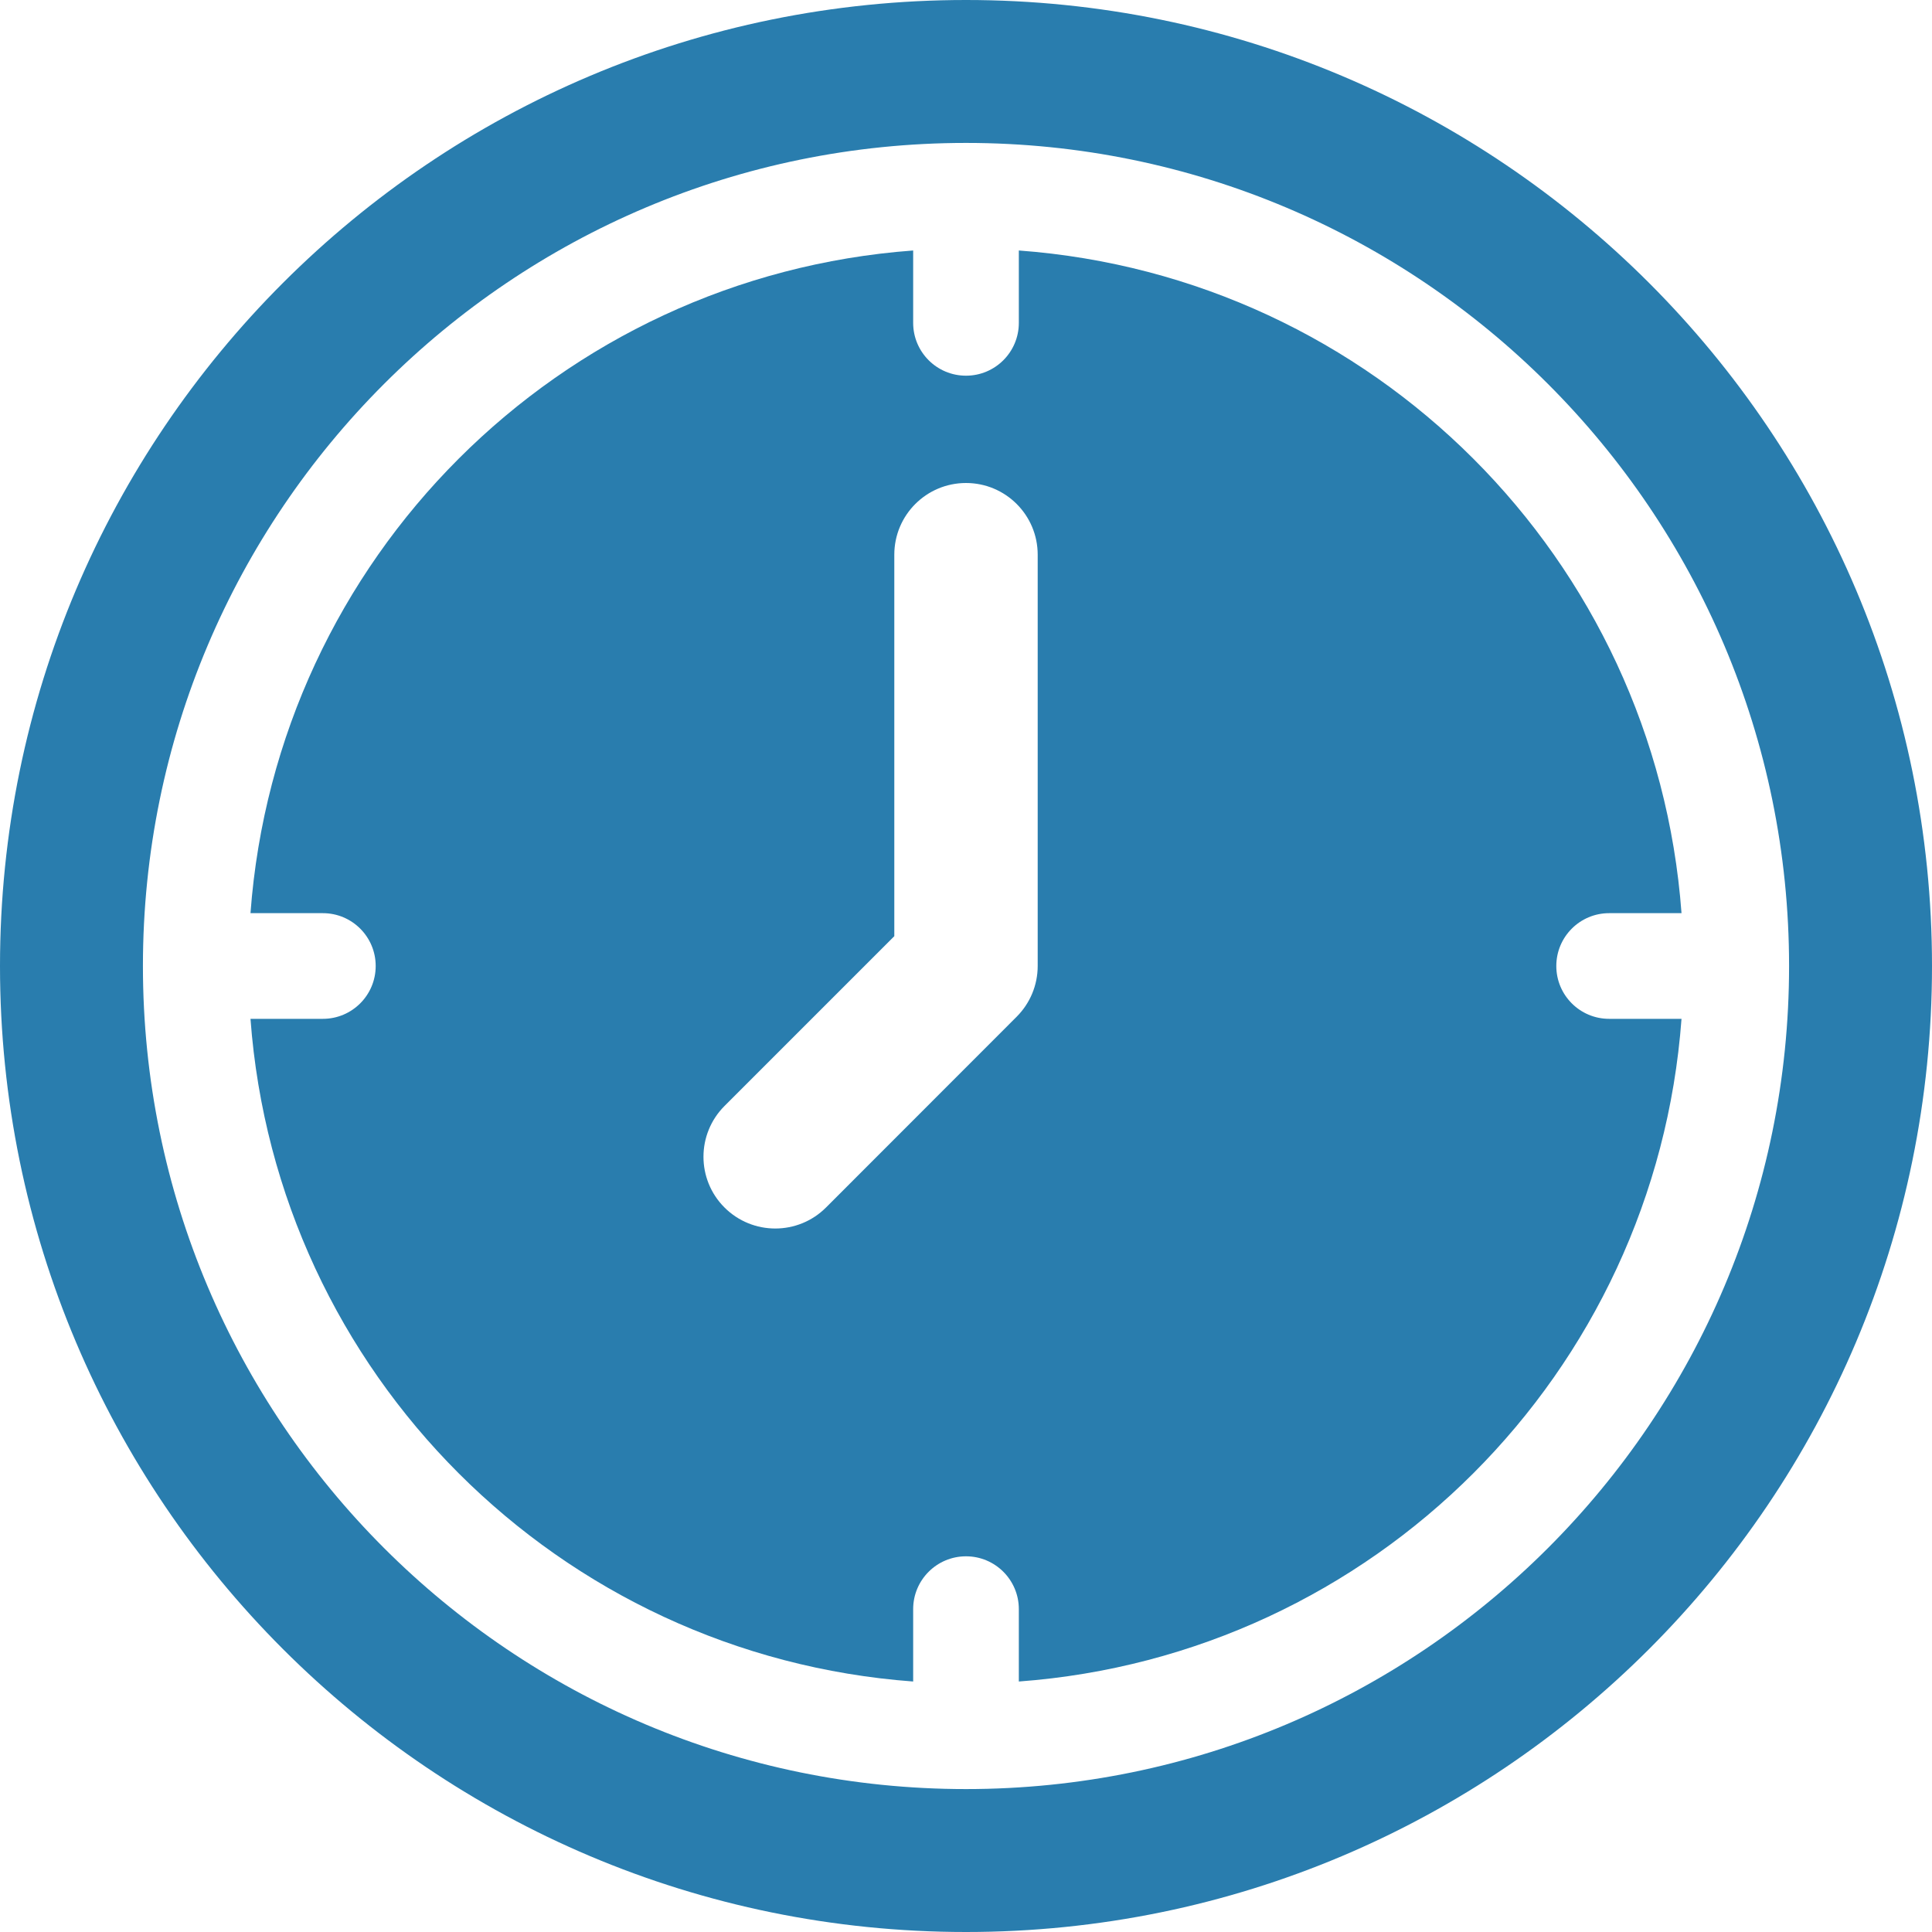
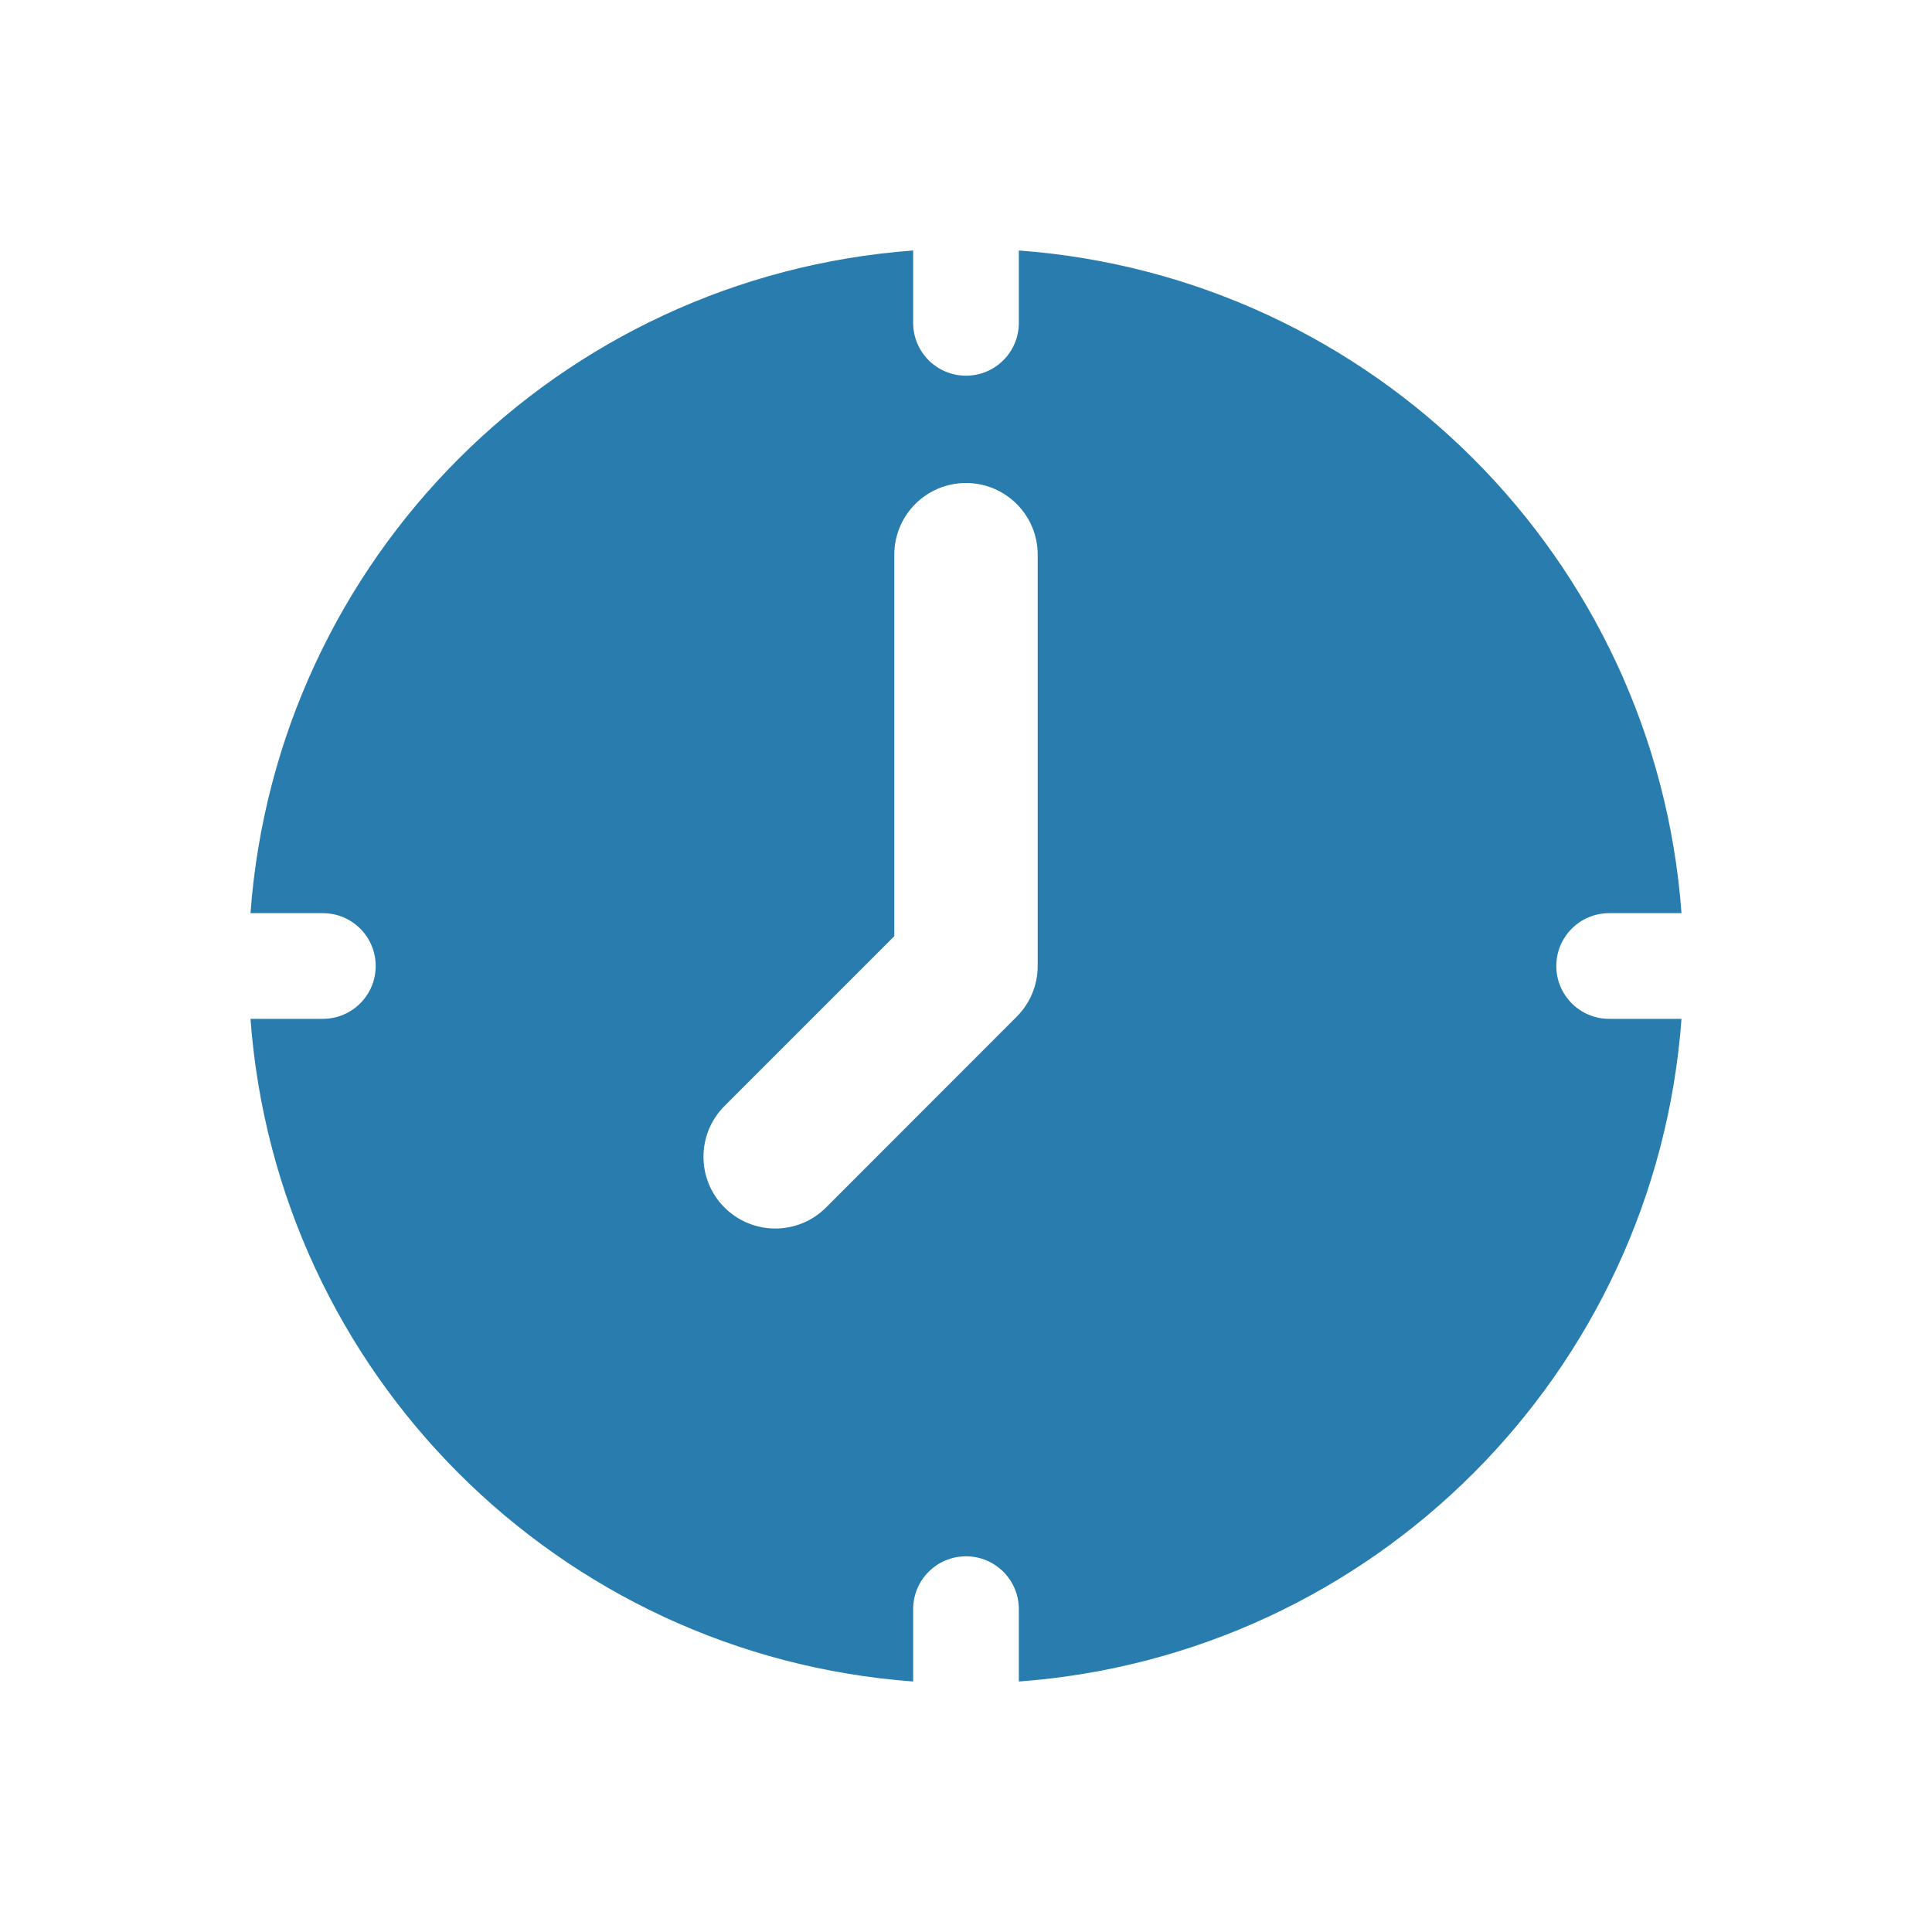
<svg xmlns="http://www.w3.org/2000/svg" id="Layer_1" data-name="Layer 1" viewBox="0 0 460 460">
  <defs>
    <style>
      .cls-1 {
        fill: #297dae;
      }
    </style>
  </defs>
  <path class="cls-1" d="M370.55,230c0-6.95,5.63-12.58,12.58-12.58h17.23c-6.24-84.42-73.36-151.54-157.78-157.78v17.23c0,6.95-5.63,12.58-12.58,12.58s-12.58-5.63-12.58-12.58v-17.23c-84.42,6.24-151.54,73.36-157.78,157.78h17.23c6.95,0,12.58,5.63,12.58,12.58s-5.63,12.58-12.58,12.58h-17.23c6.24,84.42,73.36,151.54,157.78,157.78v-17.23c0-6.95,5.63-12.58,12.58-12.58s12.58,5.63,12.58,12.58v17.23c84.42-6.24,151.54-73.36,157.78-157.78h-17.23c-6.95,0-12.58-5.63-12.58-12.58ZM247.07,230c0,4.53-1.8,8.87-5,12.07l-45.4,45.43c-6.67,6.67-17.49,6.67-24.17,0s-6.67-17.49,0-24.17l40.43-40.43v-90.83c0-9.43,7.64-17.07,17.07-17.07s17.07,7.64,17.07,17.07v97.93Z" />
-   <path class="cls-1" d="M230,0C102.97,0,0,102.98,0,230s102.97,230,230,230,230-102.97,230-230S357.03,0,230,0ZM230,425.97c-108.23,0-195.97-87.73-195.97-195.97S121.77,34.03,230,34.03s195.97,87.73,195.97,195.97-87.73,195.97-195.97,195.97Z" />
</svg>